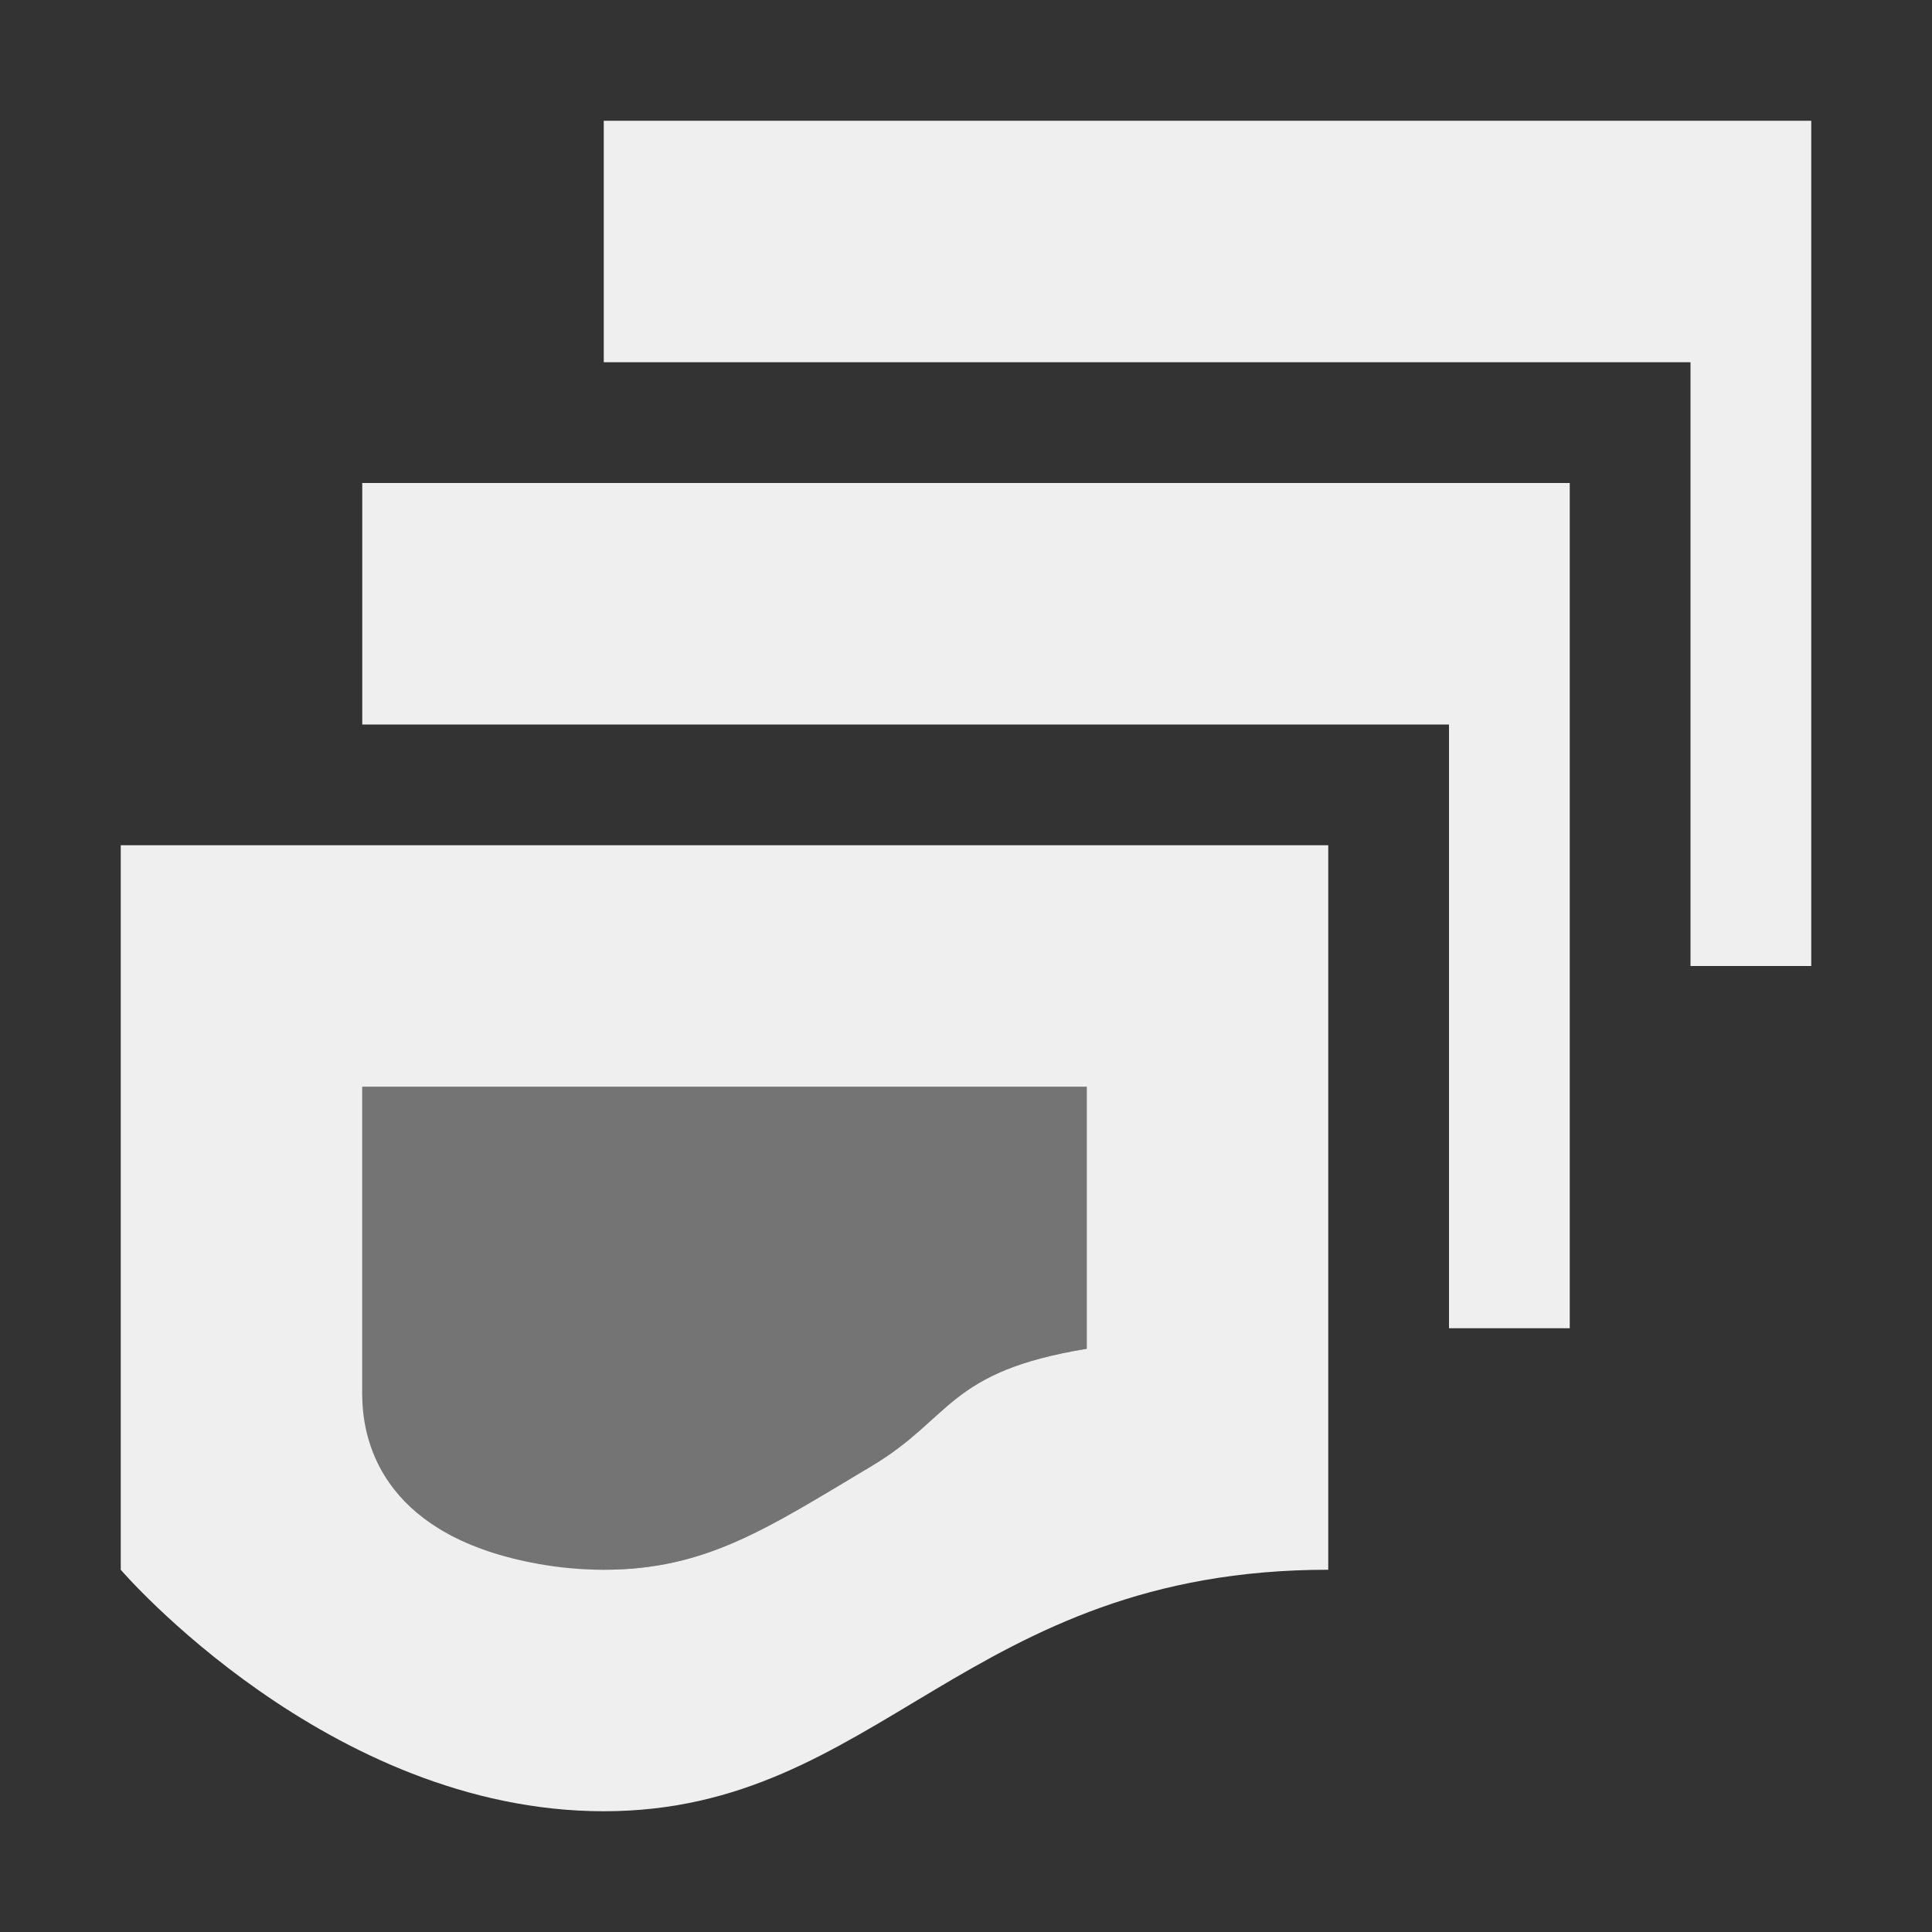
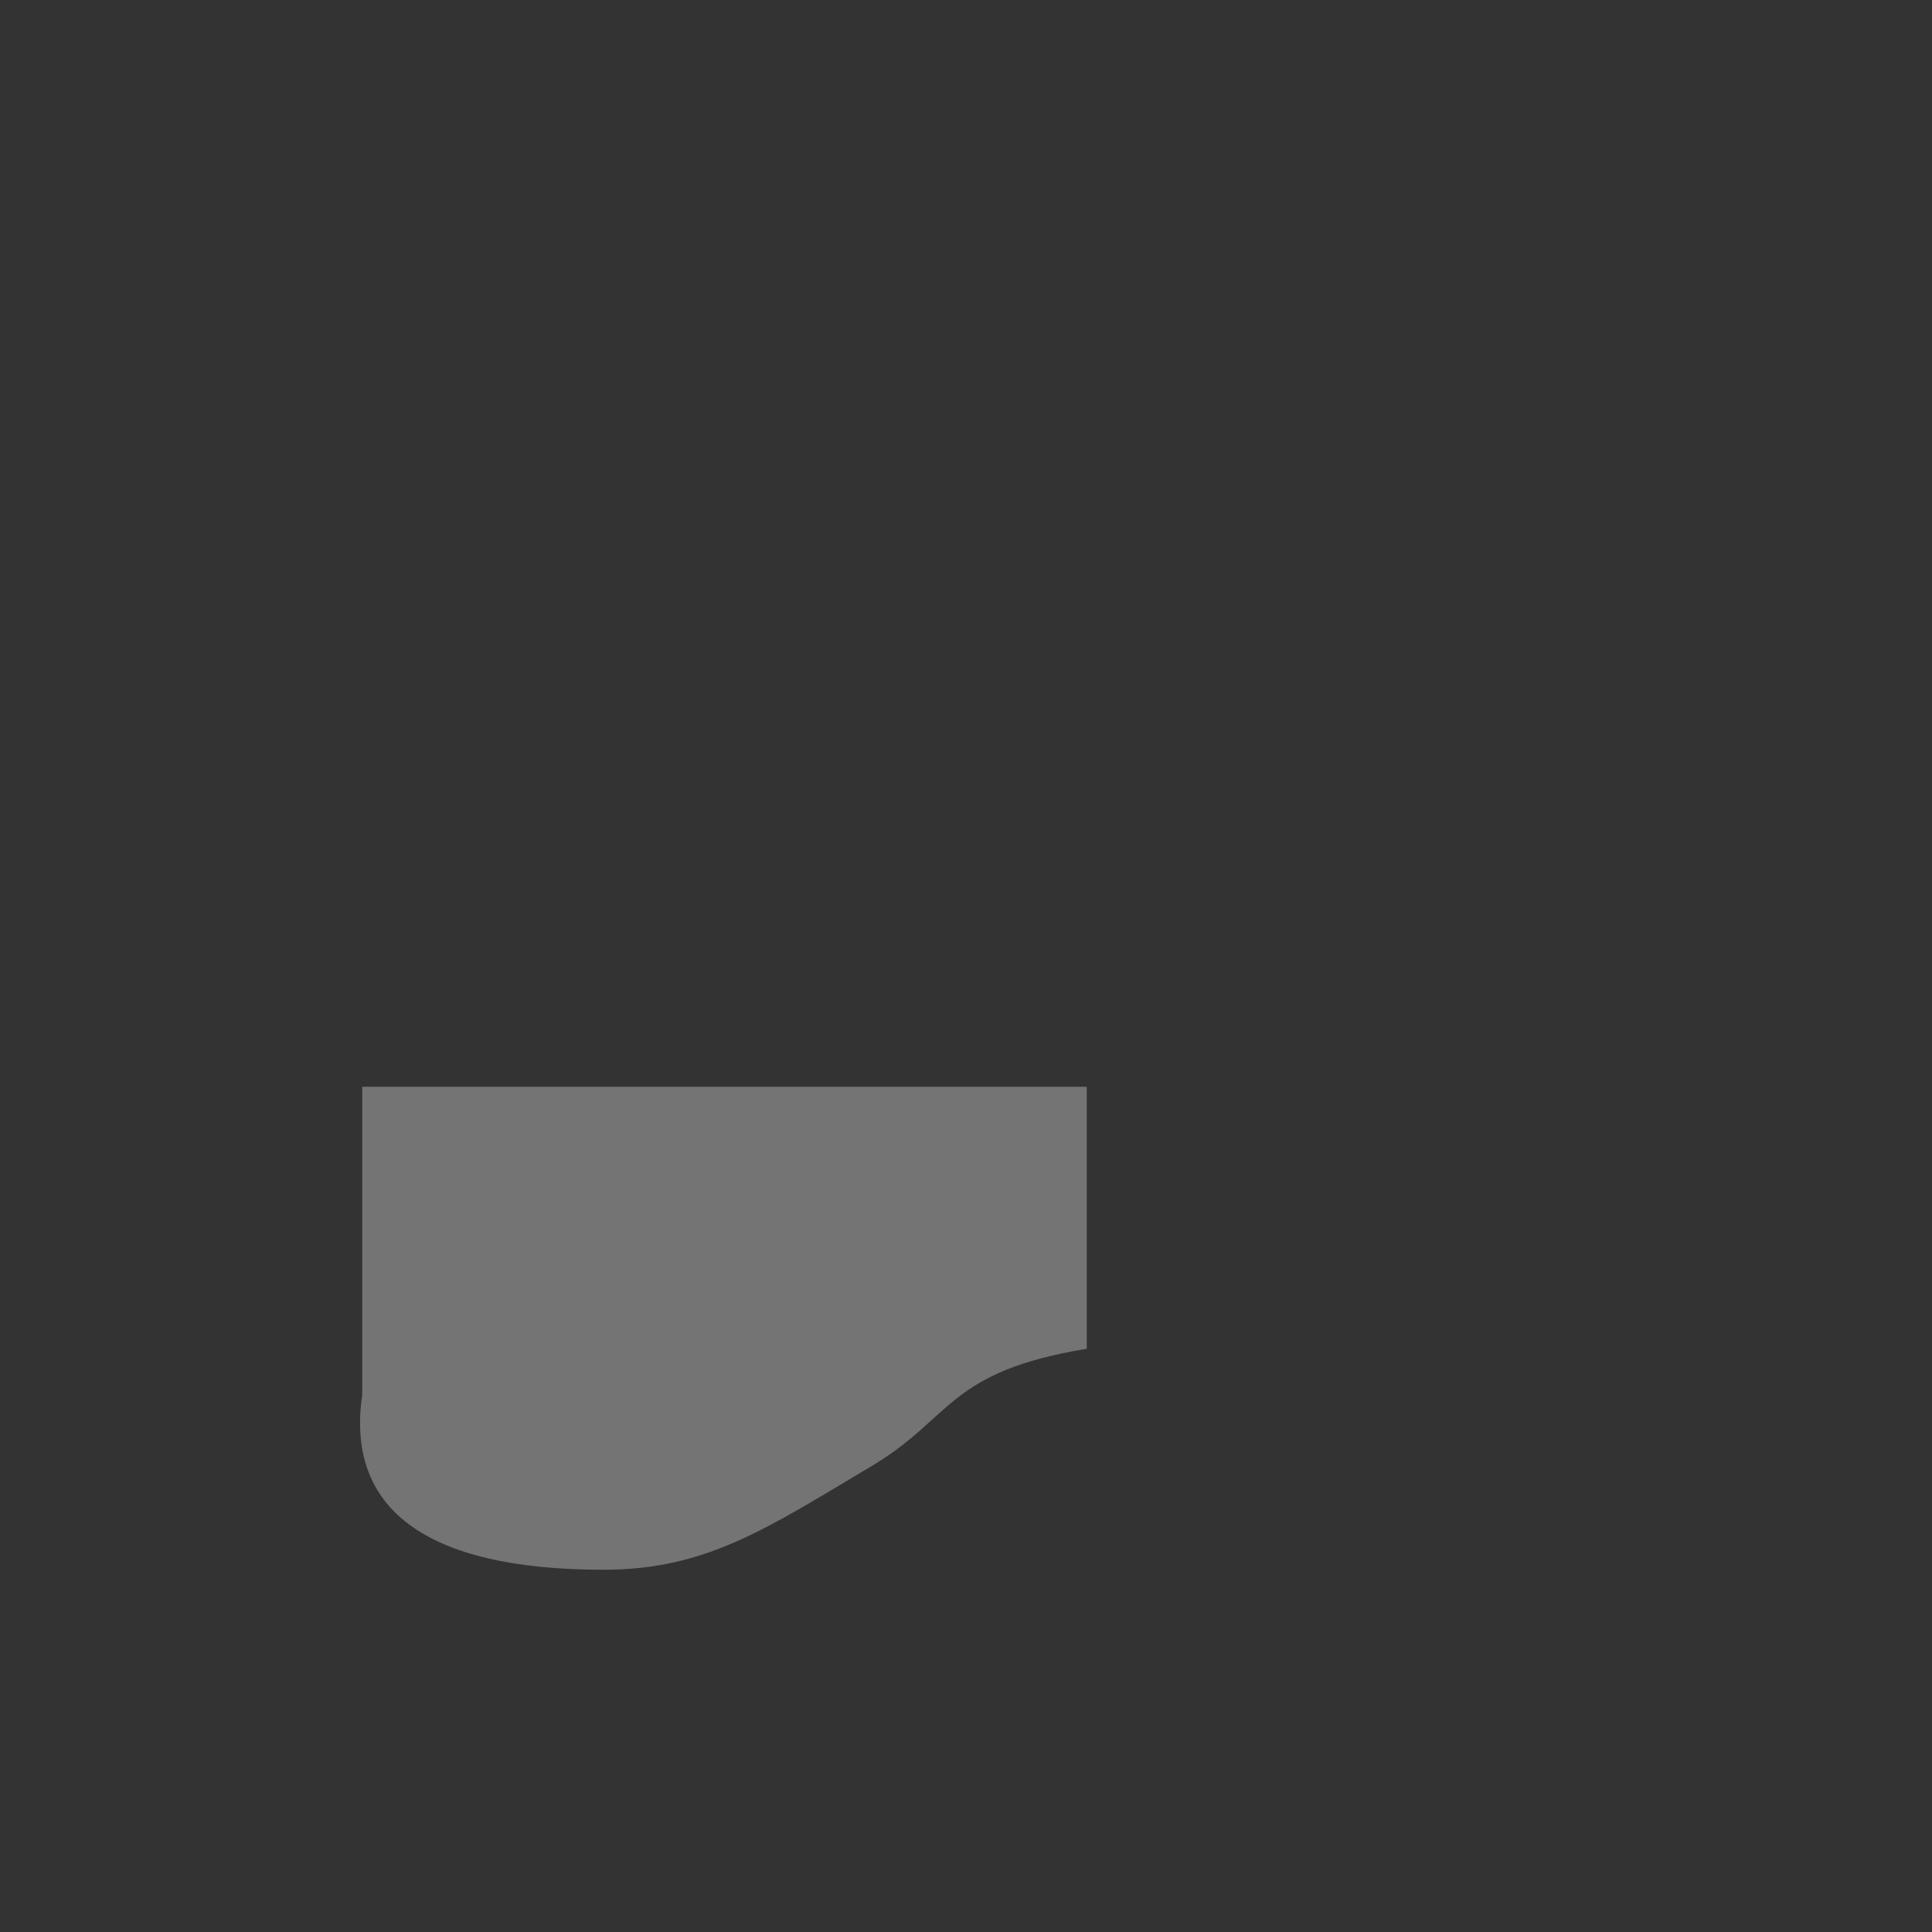
<svg xmlns="http://www.w3.org/2000/svg" viewBox="0 0 16 16">
  <rect x="0" y="0" width="16" height="16" fill="#333333" stroke="none" />
  <g fill="#efefef">
-     <path d="m5 1v2h1 8v5h1v-7zm-2 3v2h1 8v5h1v-7zm-2 3v6s1.717 2 4 2 3-2 6-2v-6zm2 2h6v2.17c-1.155.19-1.111.571-1.781.971-.866.516-1.369.859-2.219.859-.186 0-.369-.017-.545-.049-1.233-.222-1.455-.951-1.455-1.4z" />
    <path d="m3 9v2.551c-.137.934.508 1.449 2 1.449.85 0 1.352-.343 2.219-.859.671-.399.626-.781 1.781-.971v-2.17z" opacity=".35" />
  </g>
</svg>